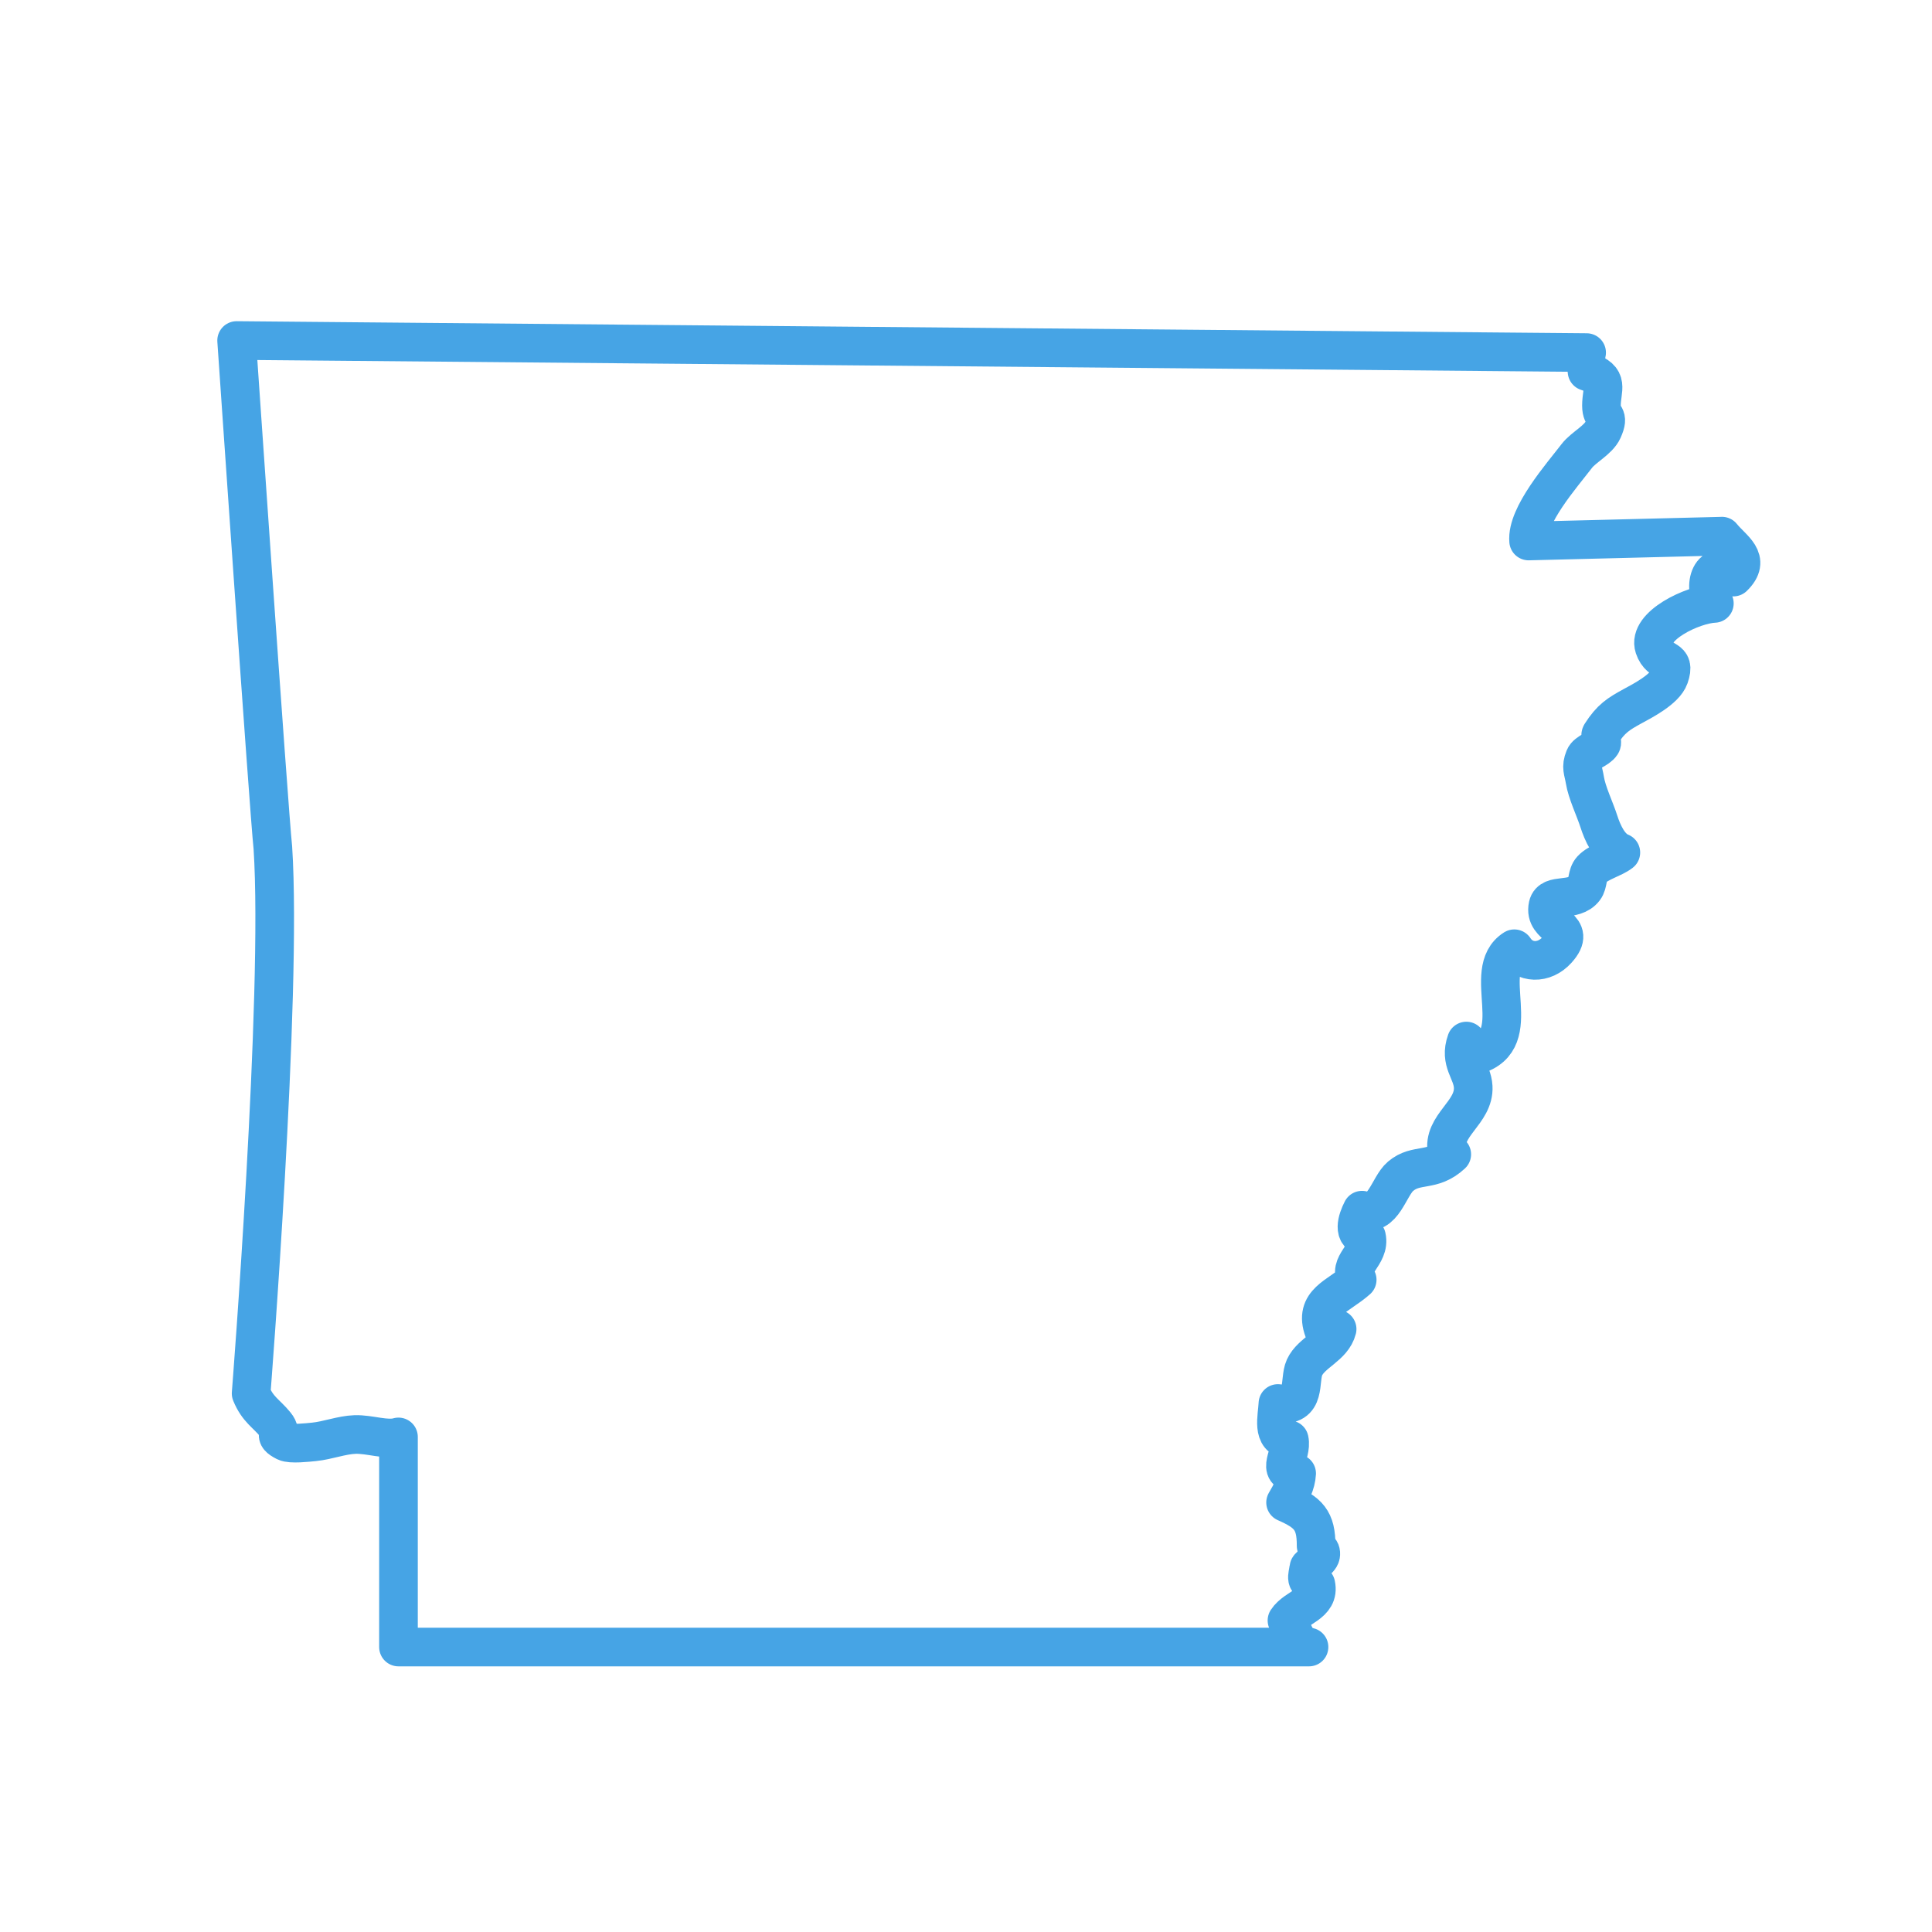
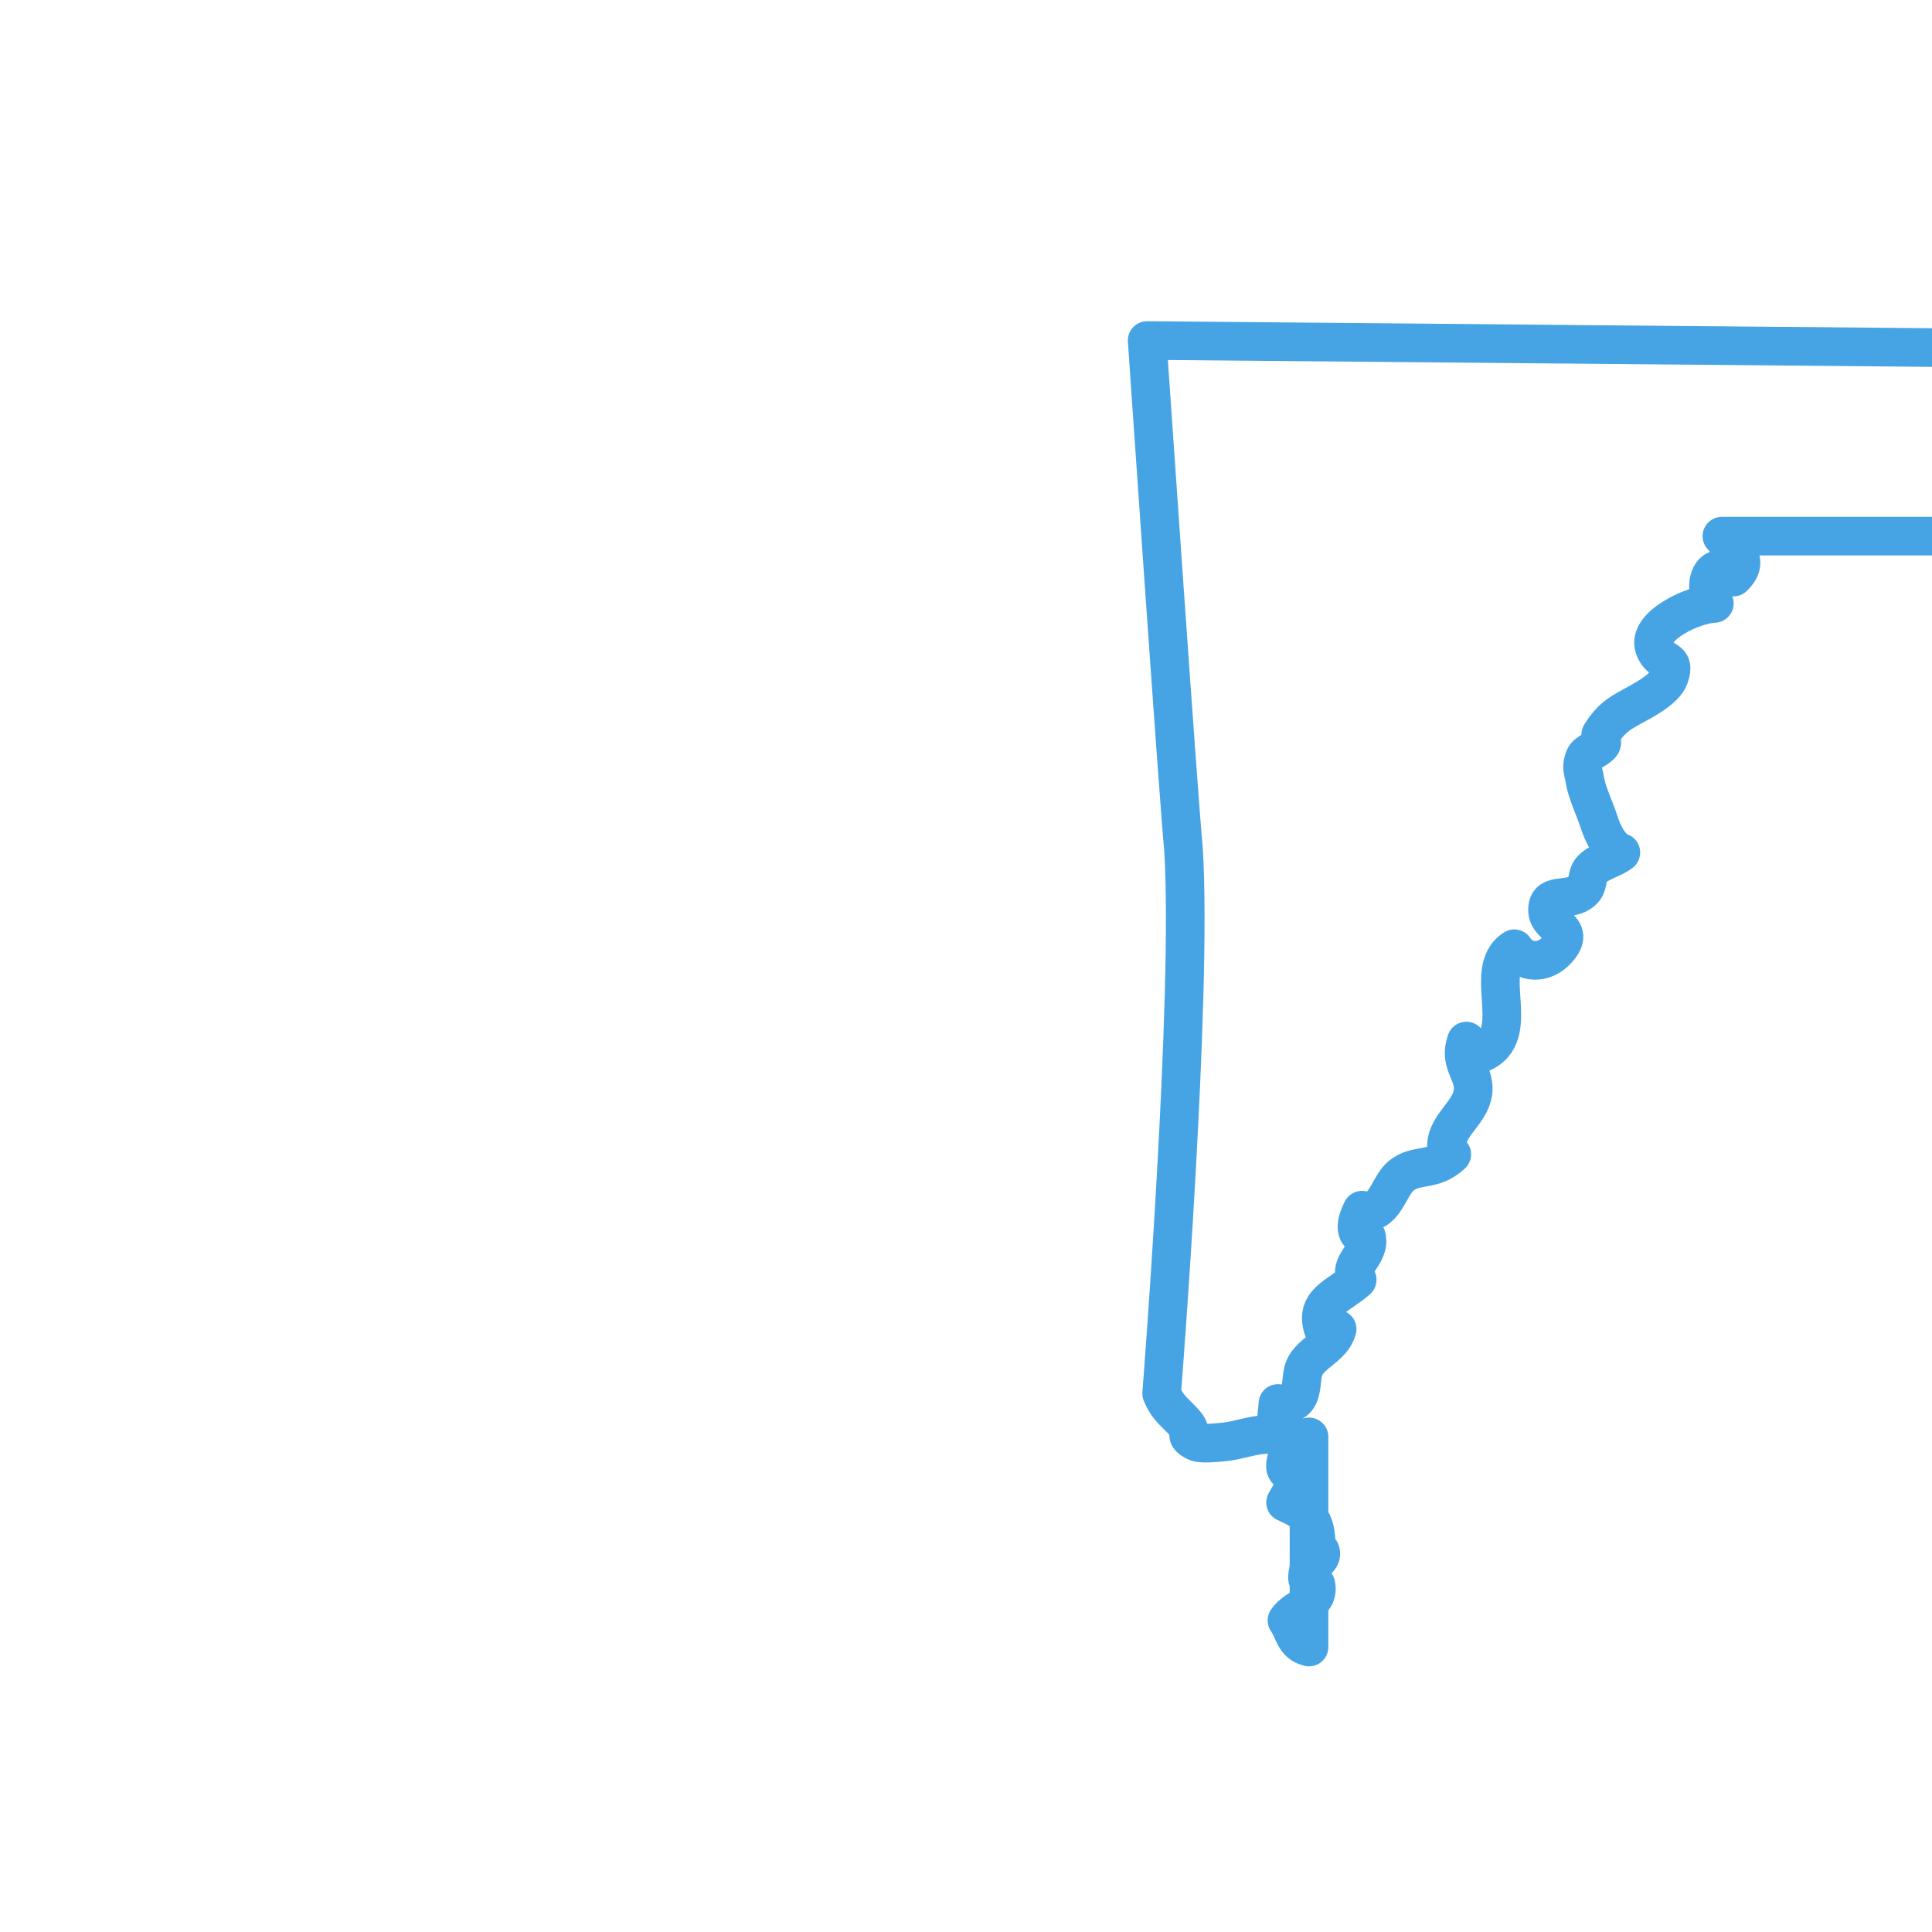
<svg xmlns="http://www.w3.org/2000/svg" id="Layer_1" viewBox="0 0 512 512">
  <defs>
    <style>      .st0 {        fill: none;        stroke: #46a4e5;        stroke-linecap: round;        stroke-linejoin: round;        stroke-width: 10.24px;      }    </style>
  </defs>
-   <path class="st0" d="M456.32,142.08c2.78,3.5,7.93,6.09,3.04,10.85-5.72-6.02-8.58,2.84-5.04,6.98-5.63.24-17.82,5.94-15.93,11.63,1.59,4.77,5.9,2.38,3.99,7.84-1.15,3.3-7.1,6.34-9.59,7.7-3.95,2.15-5.87,3.36-8.5,7.46-.38.6.48,2.02.11,2.59-.96,1.51-3.85,2.11-4.49,3.7-1.02,2.53-.31,3.36.1,5.9.51,3.25,2.67,7.73,3.68,10.88.98,3.06,2.76,7.14,5.85,8.32-2.06,1.61-5.95,2.52-7.75,4.5-1.3,1.42-.84,3.69-1.93,5.1-2.78,3.63-8.86,1-9.63,4.48-1.31,5.9,8.04,5.46,2.44,11.69-3.49,3.89-8.8,3.69-11.36-.27-9.29,5.87,3.65,24.23-10.3,28.2-.38-1.22-2.16-3.07-2.41-3.74-1.97,5.51,1.59,7.9,1.81,12.11.37,6.9-8.25,10.21-6.94,17.17.27.24.99.53,1.26.74-5.23,4.85-9.31,2.23-13.56,5.81-3.19,2.69-4.55,11.04-10.22,8.99-1.31,2.55-2.66,6.73,1.19,7.07,1.12,4.87-5.38,7.44-2.47,11.37-5.06,4.51-11.6,5.88-8.87,13.4.95-.26,2.61.07,3.55-.33-1.17,4.6-6.81,6.16-8.65,10.18-1.57,3.43.72,10.66-7.04,9.54-.17,3.62-1.76,9.26,3.01,9.61.87,3.9-3.91,8.83,1.95,8.93-.14,2.74-1.5,5.29-2.93,7.69,5.98,2.64,8.14,4.64,8.09,11.47,0,.78,1.5.83,1.21,2.5-.22,1.31-3.07,2.79-3.14,3.37-.36,2.61-1.16,3.55,1.87,4.43,1.12,5.23-5.28,5.86-7.66,9.5,2.03,2.82,1.83,6.08,5.84,7.04H105.6v-55.68c-3.18.95-7.66-.77-11.52-.64-3.55.12-7.24,1.59-10.88,1.95-1.66.16-6.16.68-7.54-.02-3.8-1.94-.48-1.9-2.66-4.56-2.47-3.02-4.7-3.98-6.45-8.25,0,0,8.32-105.6,5.76-144.64-1.05-9.63-9.6-134.4-9.6-134.4l357.76,3.2c-.37,1.46-.02,3.55.11,5.01,6.1,1.96,3.83,4.5,3.82,9.06,0,3.52,2.28,2.2.4,6.42-1.2,2.69-5.14,4.57-6.93,6.9-3.95,5.16-13.38,15.82-12.77,22.54l51.21-1.28Z" />
+   <path class="st0" d="M456.32,142.08c2.78,3.5,7.93,6.09,3.04,10.85-5.72-6.02-8.58,2.84-5.04,6.98-5.63.24-17.82,5.94-15.93,11.63,1.59,4.77,5.9,2.38,3.99,7.84-1.15,3.3-7.1,6.34-9.59,7.7-3.95,2.15-5.87,3.36-8.5,7.46-.38.6.48,2.02.11,2.59-.96,1.51-3.85,2.11-4.49,3.7-1.02,2.53-.31,3.36.1,5.9.51,3.25,2.67,7.73,3.68,10.88.98,3.06,2.76,7.14,5.85,8.32-2.06,1.61-5.95,2.52-7.75,4.5-1.3,1.42-.84,3.69-1.93,5.1-2.78,3.63-8.86,1-9.63,4.48-1.31,5.9,8.04,5.46,2.44,11.69-3.49,3.89-8.8,3.69-11.36-.27-9.29,5.87,3.65,24.23-10.3,28.2-.38-1.22-2.16-3.07-2.41-3.74-1.97,5.51,1.59,7.9,1.81,12.11.37,6.9-8.25,10.21-6.94,17.17.27.24.99.53,1.26.74-5.23,4.85-9.31,2.23-13.56,5.81-3.19,2.69-4.55,11.04-10.22,8.99-1.31,2.55-2.66,6.73,1.19,7.07,1.12,4.87-5.38,7.44-2.47,11.37-5.06,4.51-11.6,5.88-8.87,13.4.95-.26,2.61.07,3.55-.33-1.17,4.6-6.81,6.16-8.65,10.18-1.57,3.43.72,10.66-7.04,9.54-.17,3.62-1.76,9.26,3.01,9.61.87,3.9-3.91,8.83,1.95,8.93-.14,2.74-1.5,5.29-2.93,7.69,5.98,2.64,8.14,4.64,8.09,11.47,0,.78,1.5.83,1.21,2.5-.22,1.31-3.07,2.79-3.14,3.37-.36,2.61-1.16,3.55,1.87,4.43,1.12,5.23-5.28,5.86-7.66,9.5,2.03,2.82,1.83,6.08,5.84,7.04v-55.68c-3.18.95-7.66-.77-11.52-.64-3.55.12-7.24,1.59-10.88,1.95-1.66.16-6.16.68-7.54-.02-3.8-1.94-.48-1.9-2.66-4.56-2.47-3.02-4.7-3.98-6.45-8.25,0,0,8.32-105.6,5.76-144.64-1.05-9.63-9.6-134.4-9.6-134.4l357.76,3.2c-.37,1.46-.02,3.55.11,5.01,6.1,1.96,3.83,4.5,3.82,9.06,0,3.52,2.28,2.2.4,6.42-1.2,2.69-5.14,4.57-6.93,6.9-3.95,5.16-13.38,15.82-12.77,22.54l51.21-1.28Z" />
</svg>